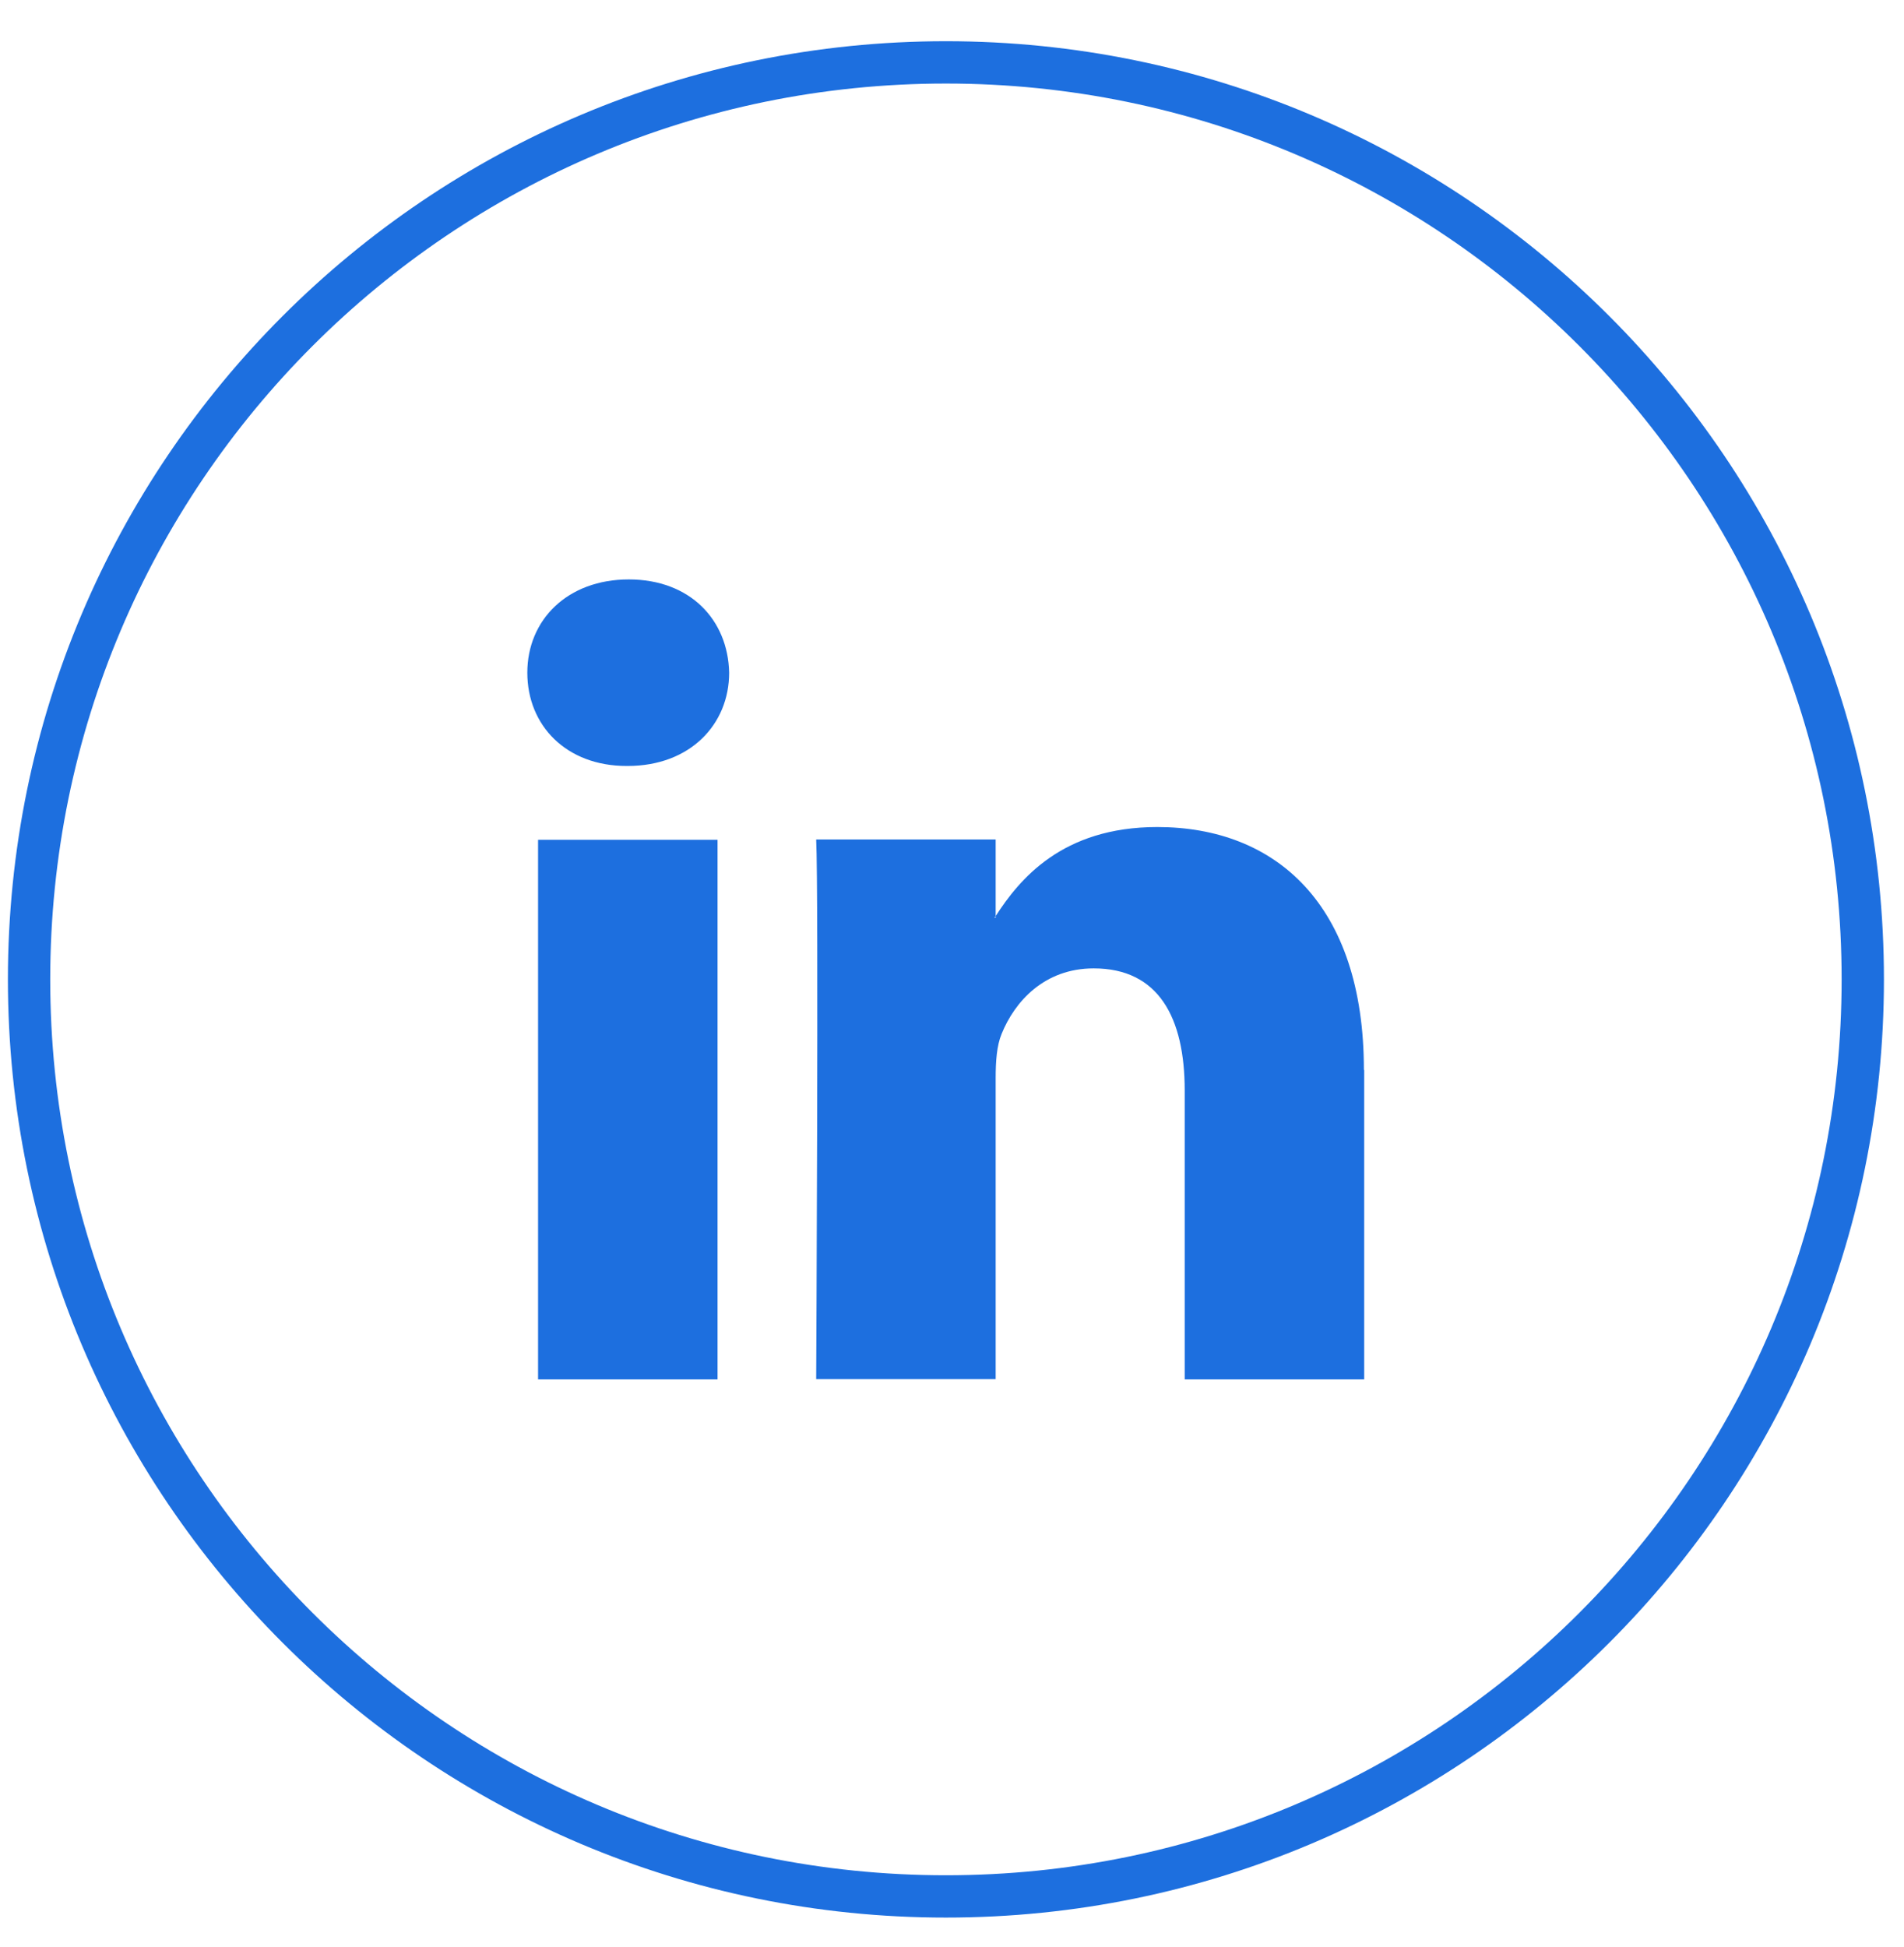
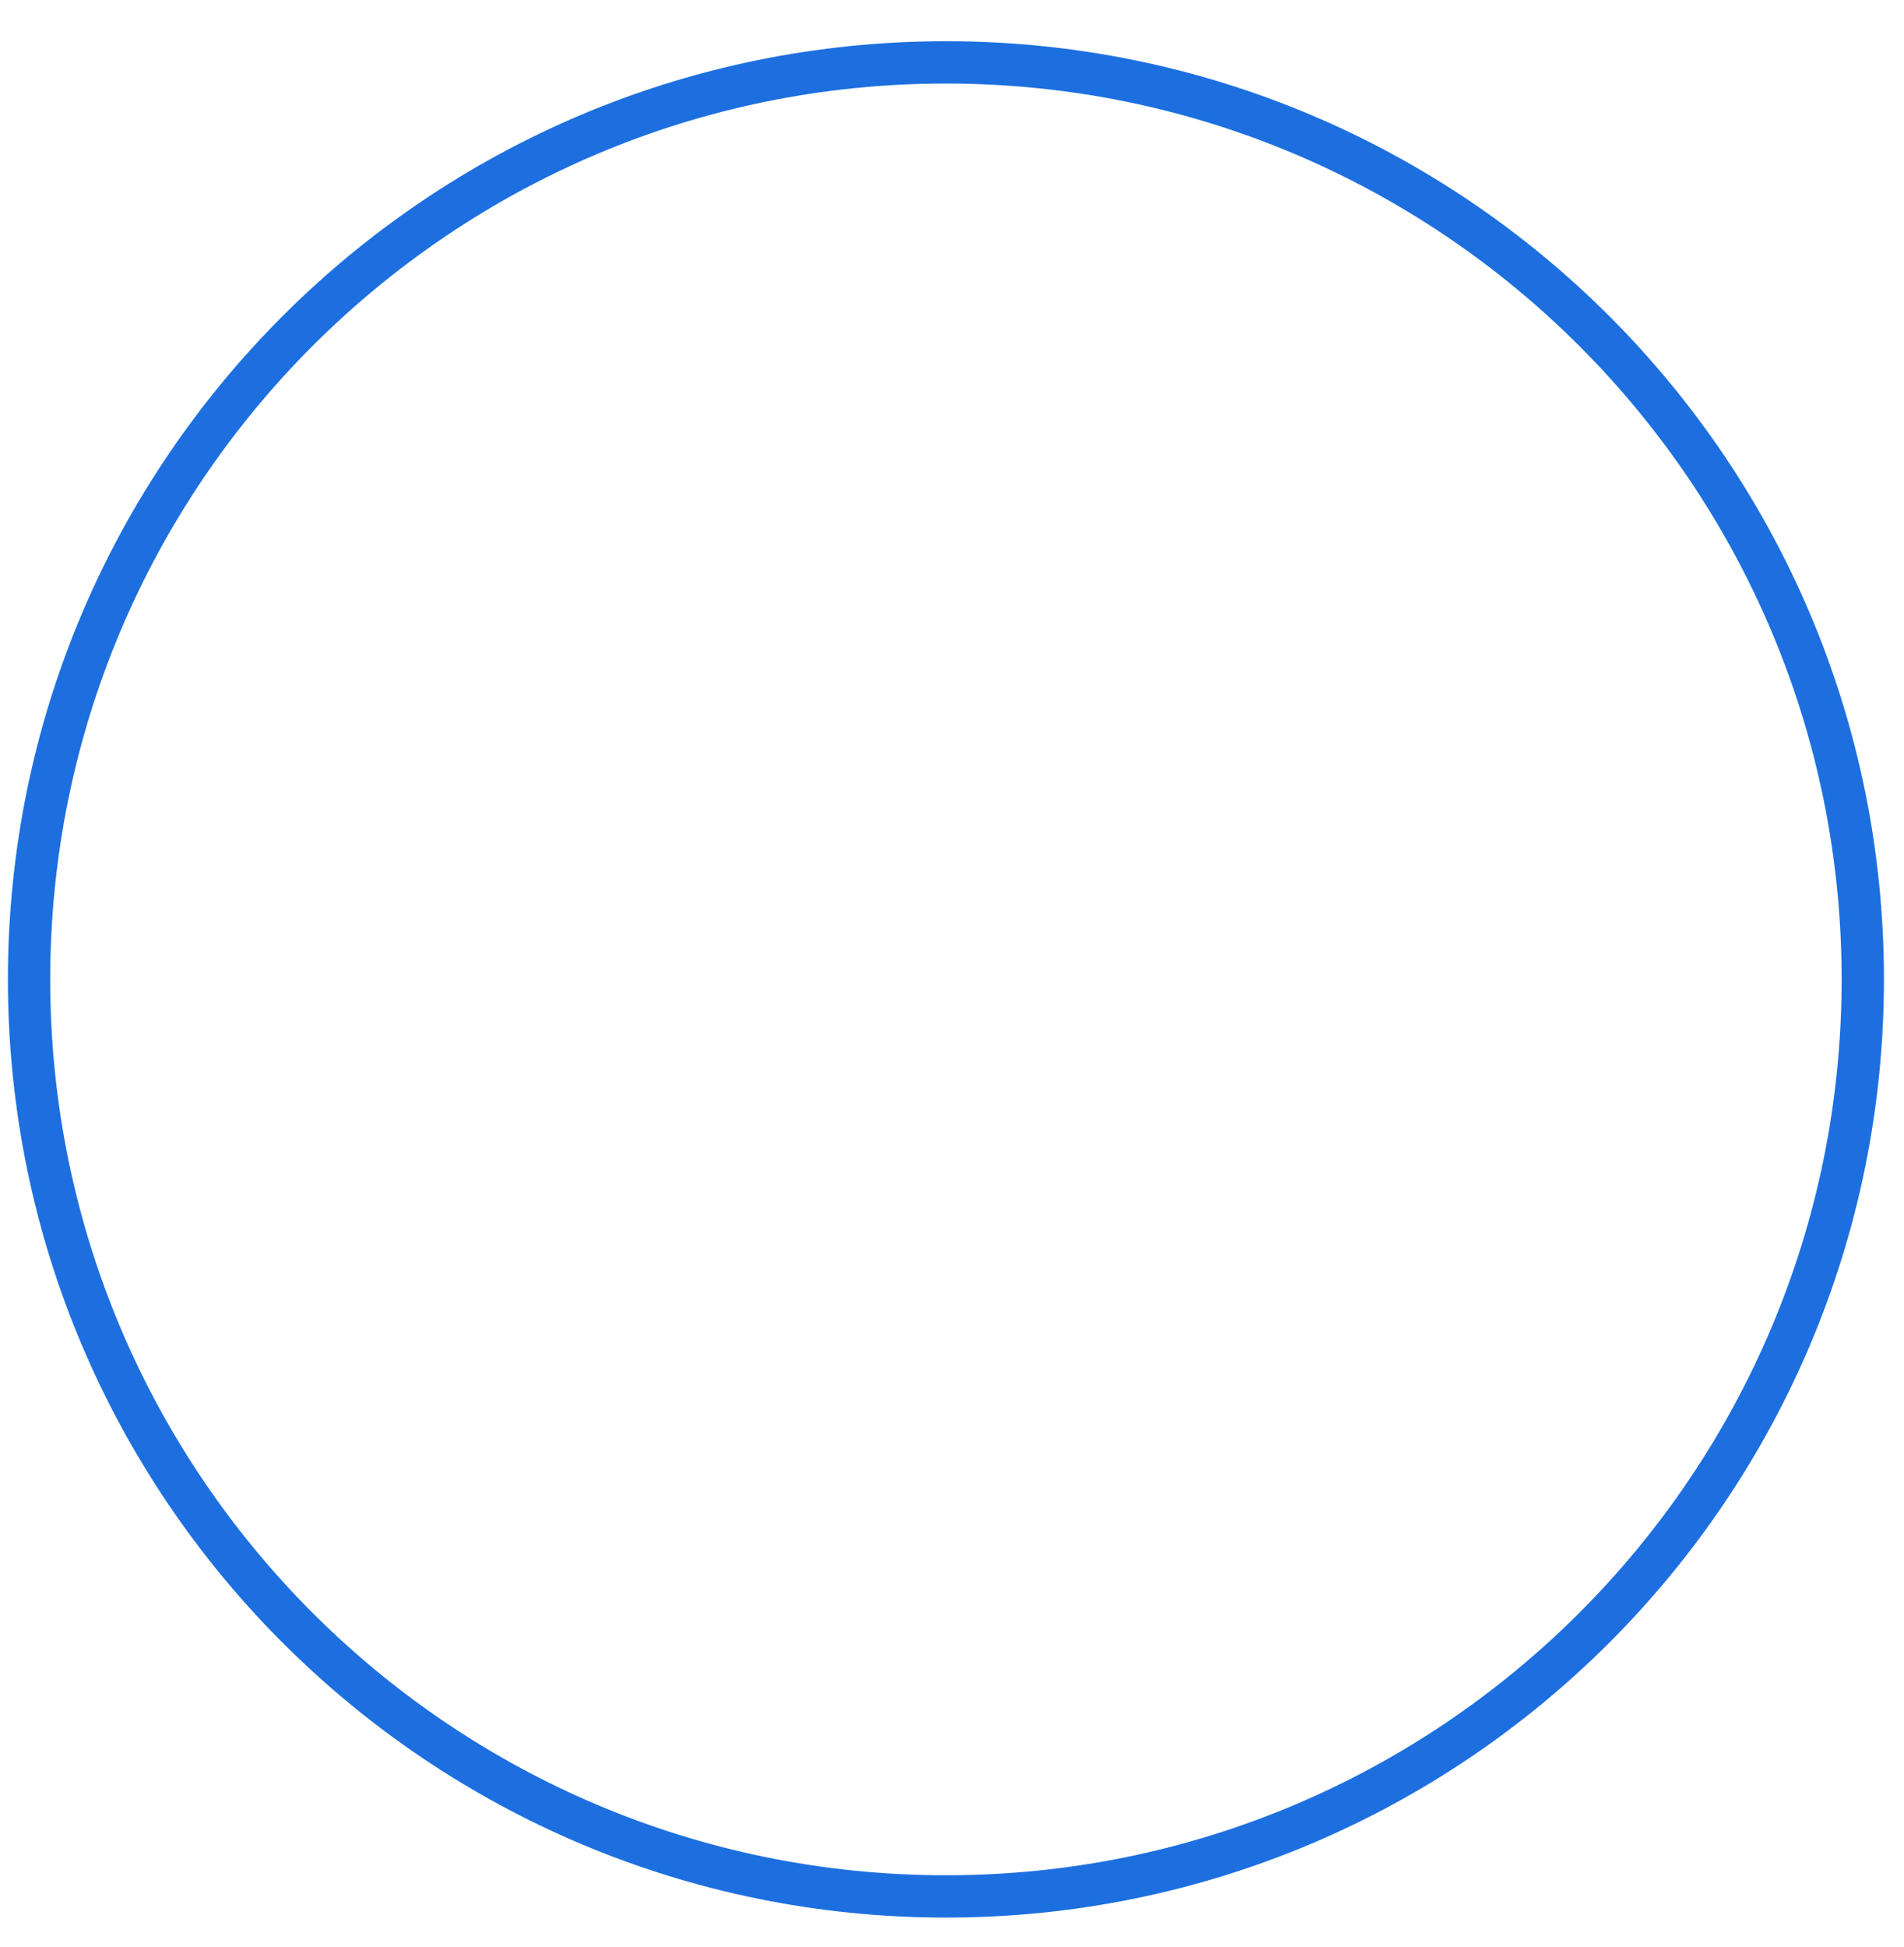
<svg xmlns="http://www.w3.org/2000/svg" width="45" height="46" viewBox="0 0 45 46" fill="none">
  <path d="M22.356 44.813C34.324 44.813 44.026 35.111 44.026 23.144C44.026 11.176 34.324 1.474 22.356 1.474C10.389 1.474 0.687 11.176 0.687 23.144C0.687 35.111 10.389 44.813 22.356 44.813Z" stroke="#1D6FDF" stroke-miterlimit="10" />
-   <path d="M32.242 25.281V32.596H28V25.769C28 24.052 27.386 22.883 25.849 22.883C24.68 22.883 23.979 23.671 23.672 24.433C23.558 24.707 23.532 25.081 23.532 25.468V32.589H19.29C19.29 32.589 19.35 21.033 19.29 19.837H23.532V21.647C23.532 21.647 23.512 21.674 23.505 21.687H23.532V21.647C24.093 20.779 25.101 19.543 27.352 19.543C30.145 19.543 32.235 21.367 32.235 25.281H32.242ZM14.861 13.692C13.412 13.692 12.463 14.647 12.463 15.896C12.463 17.145 13.385 18.1 14.808 18.1H14.834C16.311 18.1 17.233 17.118 17.233 15.896C17.206 14.647 16.311 13.692 14.861 13.692ZM12.717 32.596H16.959V19.844H12.717V32.596Z" fill="#1D6FDF" />
</svg>